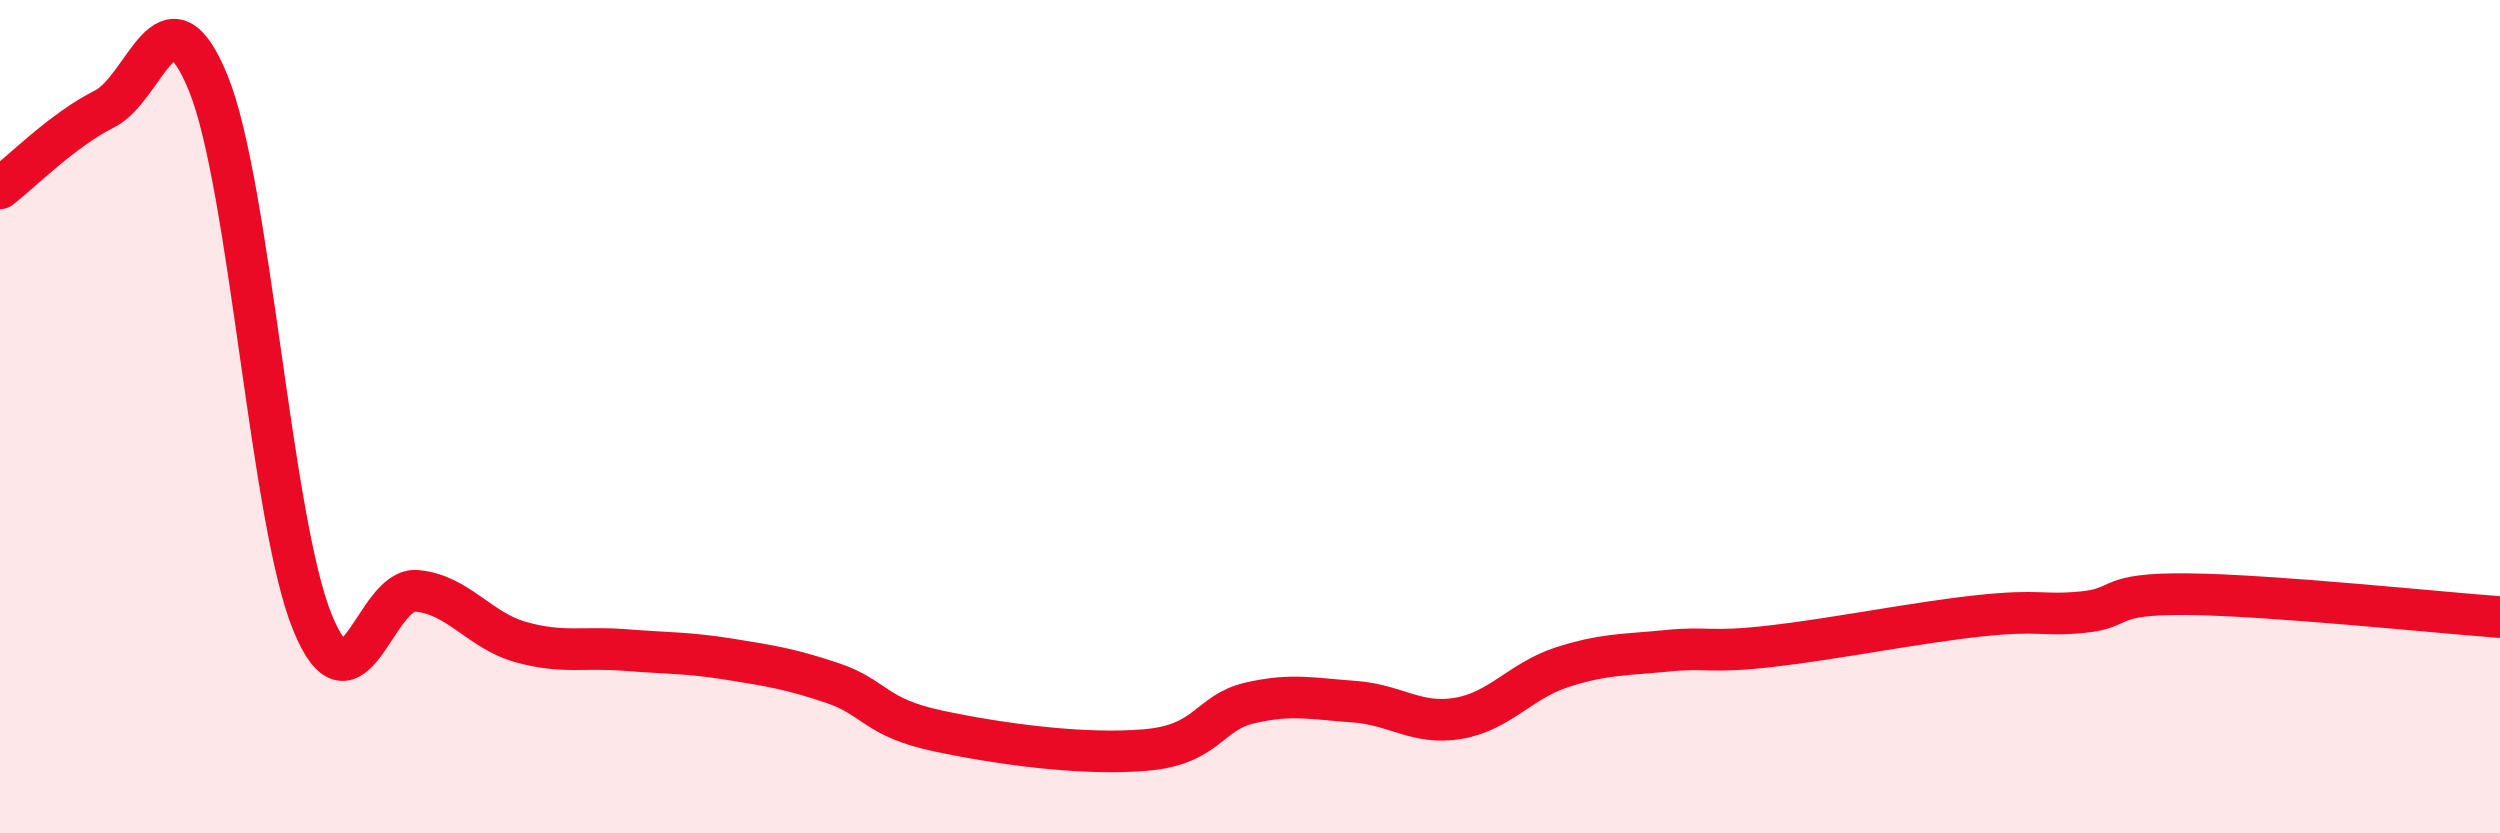
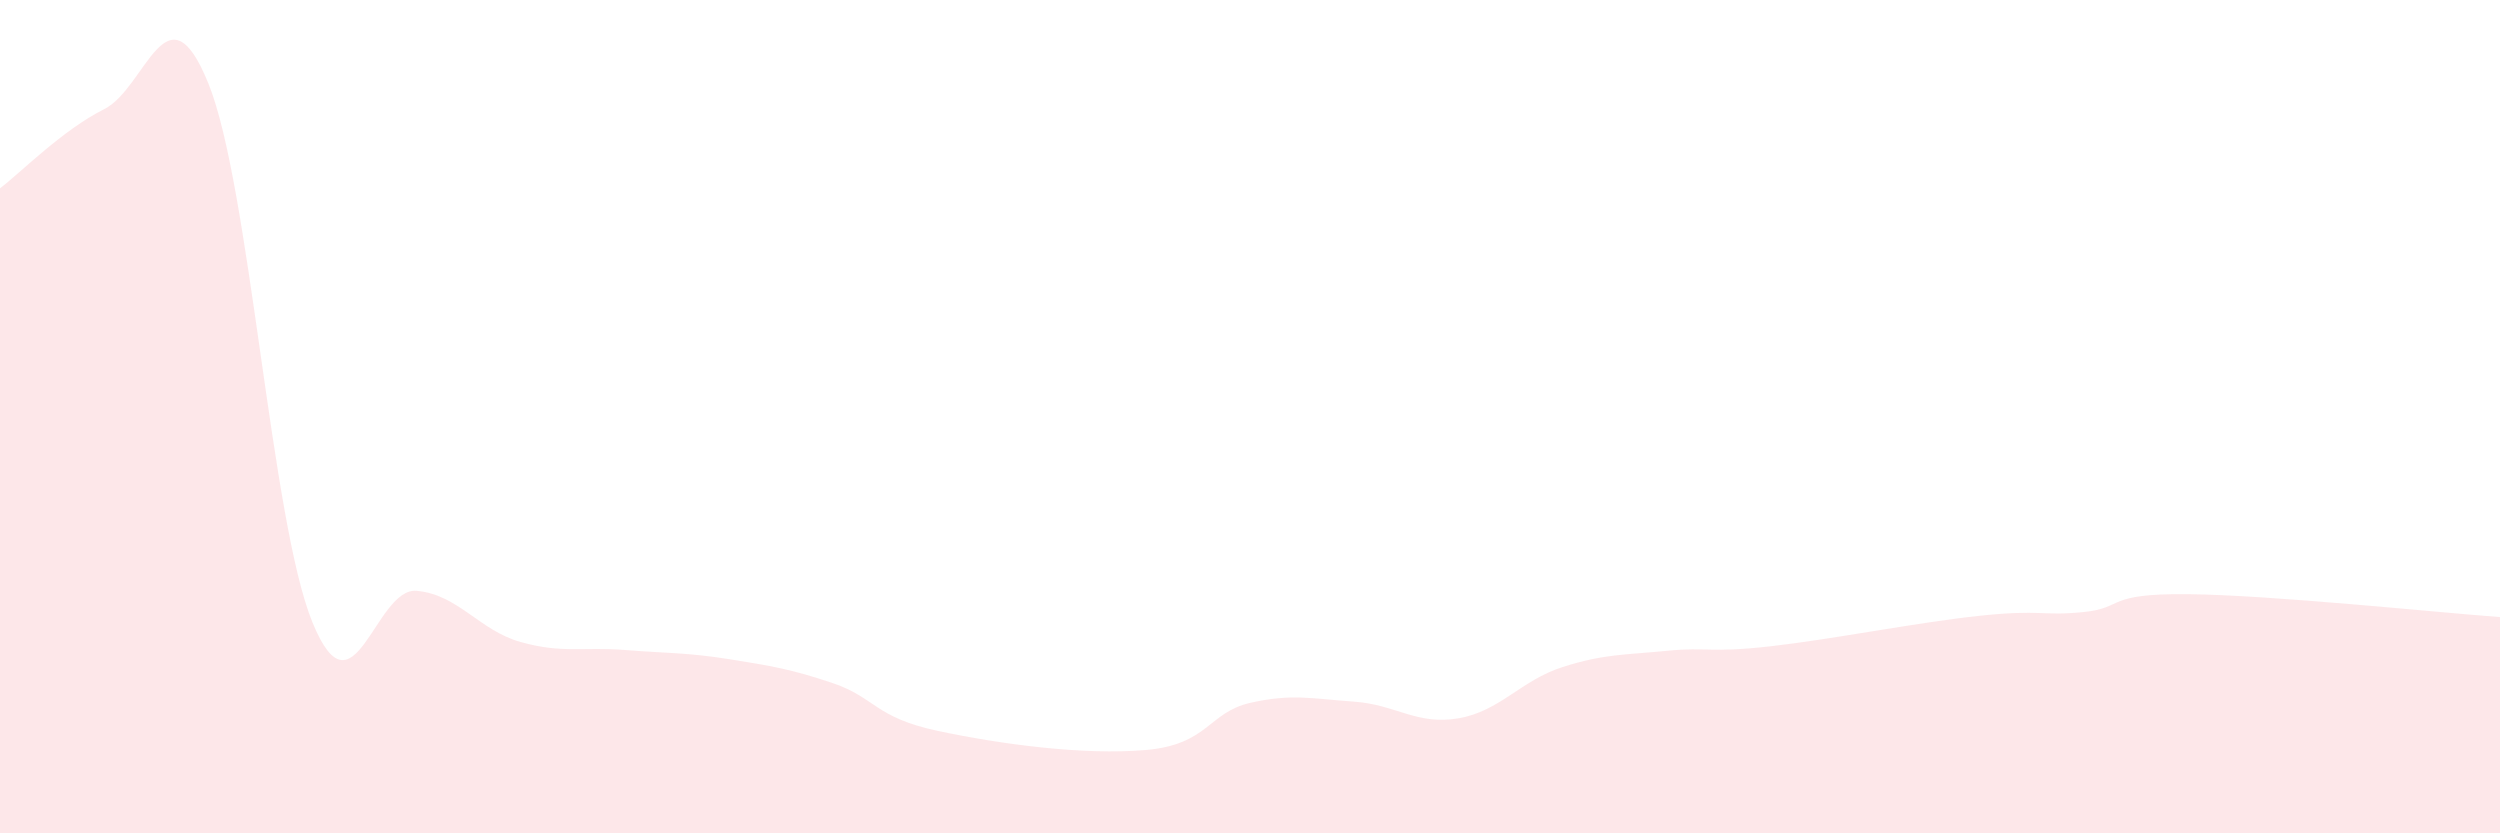
<svg xmlns="http://www.w3.org/2000/svg" width="60" height="20" viewBox="0 0 60 20">
  <path d="M 0,4.52 C 0.5,4.14 1.5,3.12 2.5,2.62 C 3.5,2.12 4,-0.46 5,2 C 6,4.46 6.5,12.5 7.5,14.94 C 8.5,17.38 9,14.09 10,14.18 C 11,14.27 11.5,15.13 12.5,15.41 C 13.5,15.69 14,15.52 15,15.6 C 16,15.68 16.5,15.66 17.5,15.82 C 18.5,15.98 19,16.06 20,16.4 C 21,16.74 21,17.22 22.5,17.54 C 24,17.86 26,18.13 27.5,18 C 29,17.87 29,17.1 30,16.87 C 31,16.64 31.5,16.77 32.5,16.84 C 33.5,16.91 34,17.41 35,17.24 C 36,17.07 36.5,16.33 37.5,16.01 C 38.5,15.69 39,15.72 40,15.62 C 41,15.52 41,15.68 42.5,15.51 C 44,15.34 46,14.94 47.5,14.78 C 49,14.62 49,14.79 50,14.69 C 51,14.59 50.5,14.24 52.5,14.26 C 54.5,14.28 58.5,14.7 60,14.81L60 20L0 20Z" fill="#EB0A25" opacity="0.1" stroke-linecap="round" stroke-linejoin="round" />
-   <path d="M 0,4.52 C 0.5,4.14 1.5,3.12 2.5,2.62 C 3.5,2.12 4,-0.46 5,2 C 6,4.46 6.5,12.5 7.5,14.94 C 8.5,17.38 9,14.09 10,14.18 C 11,14.27 11.5,15.13 12.5,15.41 C 13.5,15.69 14,15.52 15,15.6 C 16,15.68 16.5,15.66 17.5,15.82 C 18.5,15.98 19,16.06 20,16.4 C 21,16.74 21,17.22 22.5,17.54 C 24,17.86 26,18.13 27.5,18 C 29,17.87 29,17.1 30,16.87 C 31,16.64 31.5,16.77 32.5,16.84 C 33.5,16.91 34,17.41 35,17.24 C 36,17.07 36.5,16.33 37.5,16.01 C 38.5,15.69 39,15.72 40,15.62 C 41,15.52 41,15.68 42.5,15.51 C 44,15.34 46,14.94 47.5,14.78 C 49,14.62 49,14.79 50,14.69 C 51,14.59 50.5,14.24 52.5,14.26 C 54.5,14.28 58.5,14.7 60,14.81" stroke="#EB0A25" stroke-width="1" fill="none" stroke-linecap="round" stroke-linejoin="round" />
</svg>